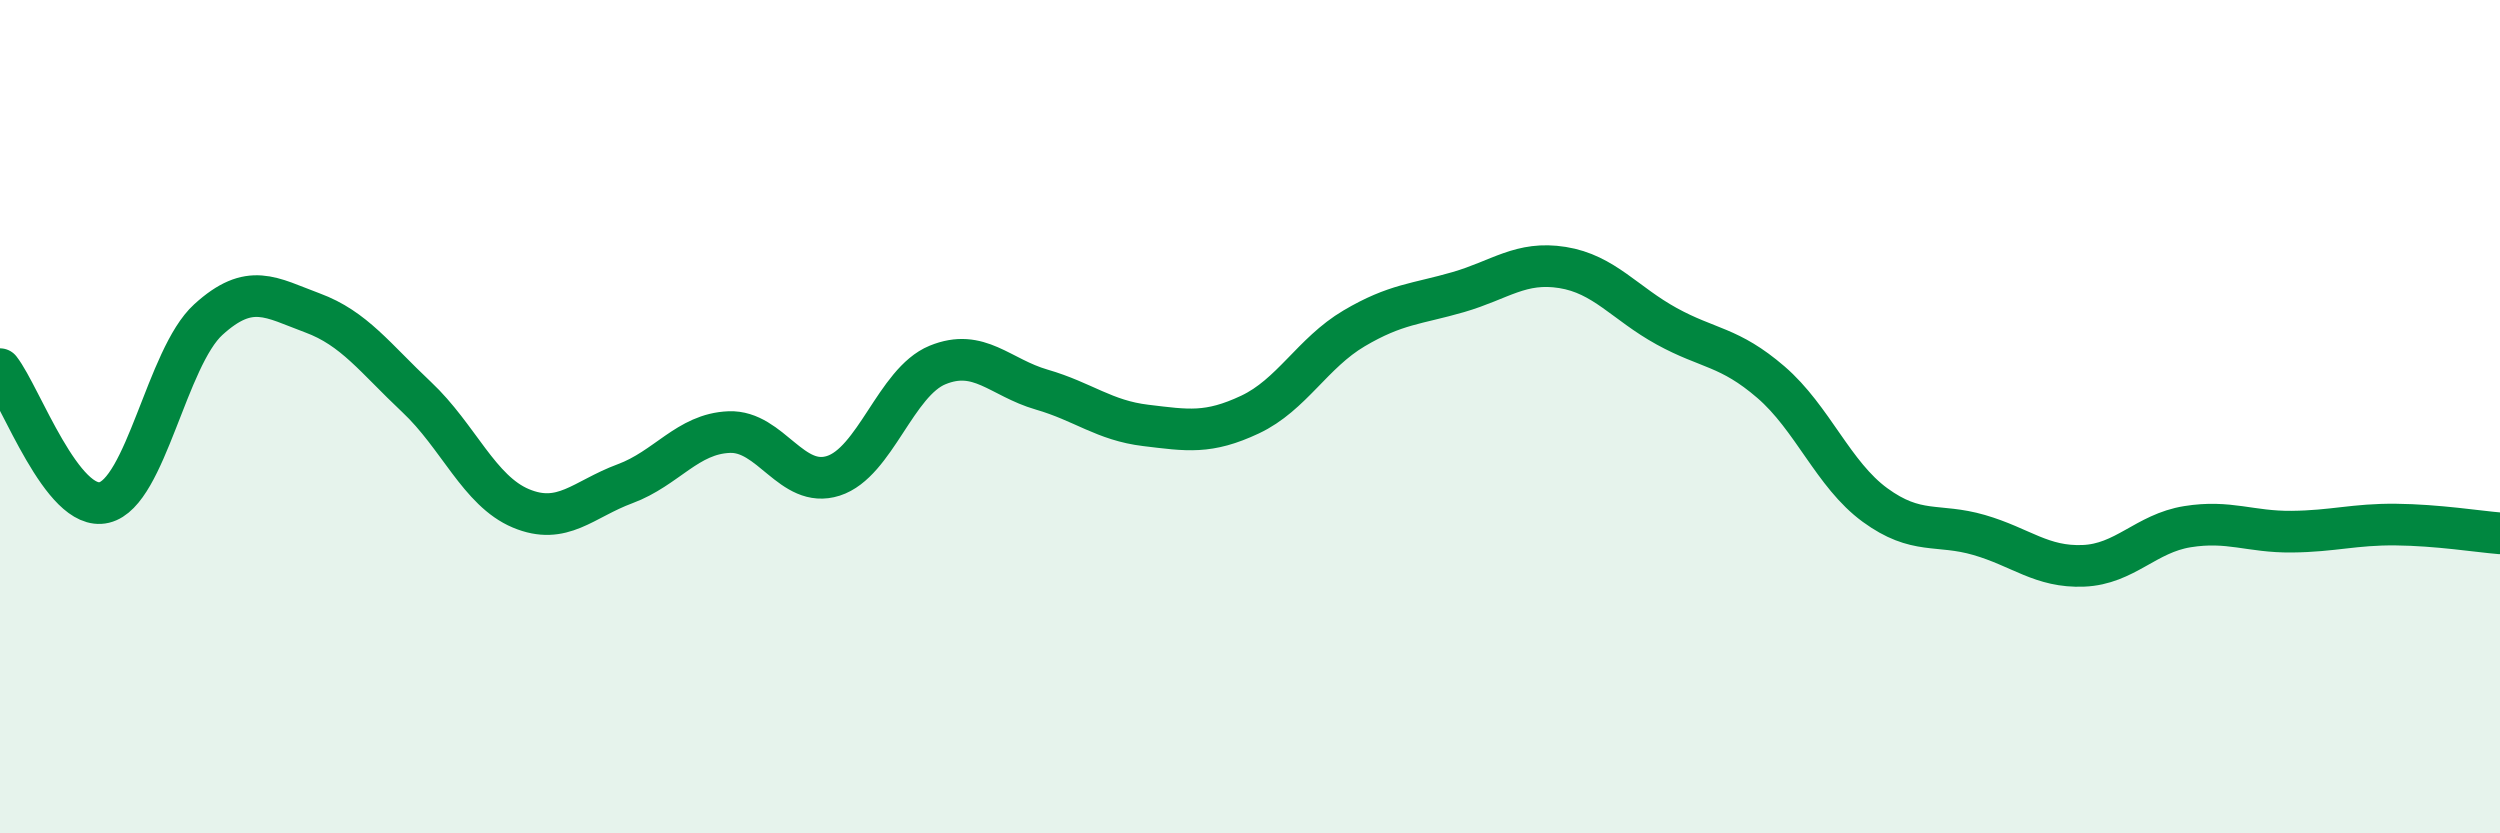
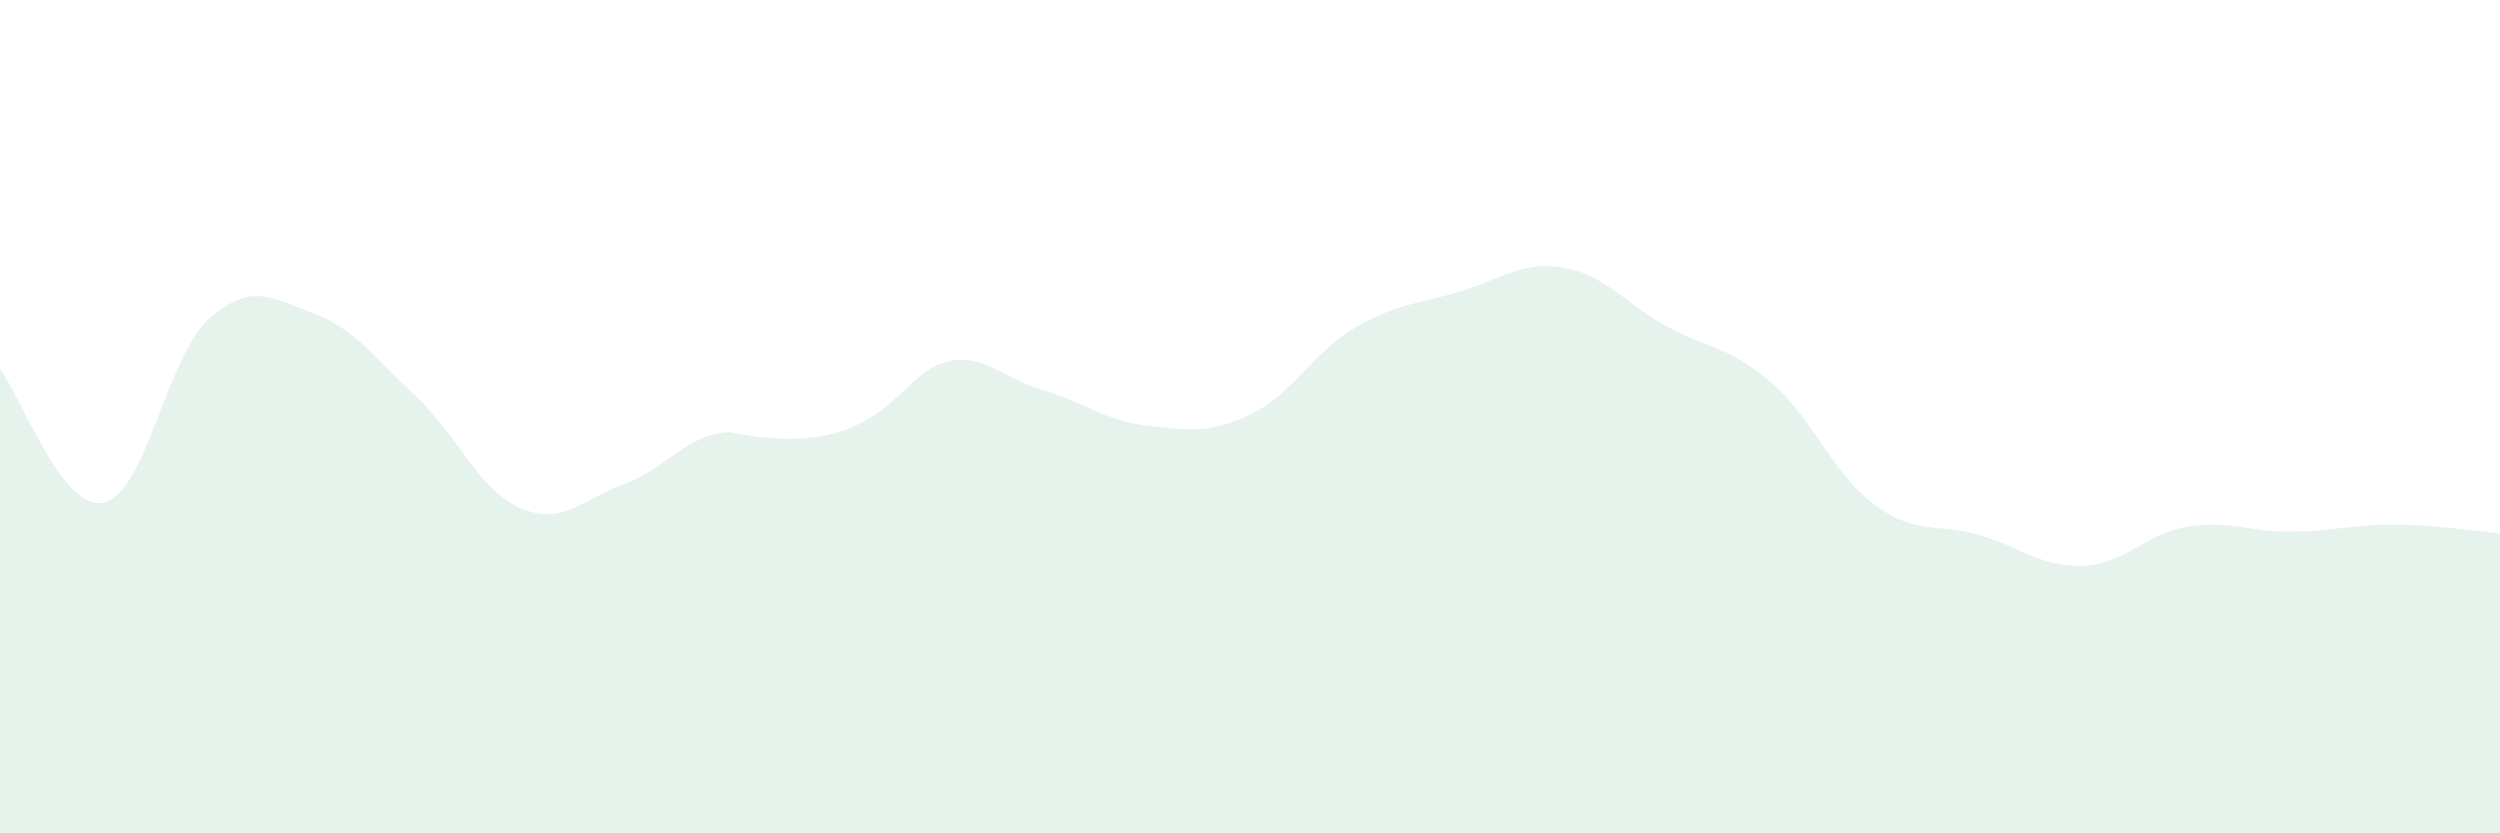
<svg xmlns="http://www.w3.org/2000/svg" width="60" height="20" viewBox="0 0 60 20">
-   <path d="M 0,8.86 C 0.5,9.5 1.5,12.3 2.5,12.06 C 3.5,11.82 4,8.58 5,7.67 C 6,6.76 6.5,7.14 7.5,7.51 C 8.5,7.88 9,8.59 10,9.53 C 11,10.47 11.5,11.78 12.5,12.2 C 13.5,12.62 14,11.98 15,11.61 C 16,11.24 16.5,10.41 17.5,10.37 C 18.5,10.33 19,11.74 20,11.42 C 21,11.1 21.5,9.17 22.5,8.76 C 23.5,8.35 24,9.06 25,9.35 C 26,9.64 26.5,10.09 27.5,10.21 C 28.5,10.33 29,10.42 30,9.95 C 31,9.48 31.5,8.47 32.5,7.88 C 33.5,7.29 34,7.3 35,7.01 C 36,6.72 36.5,6.26 37.5,6.42 C 38.5,6.58 39,7.28 40,7.83 C 41,8.38 41.5,8.31 42.5,9.17 C 43.5,10.03 44,11.39 45,12.12 C 46,12.85 46.5,12.55 47.5,12.84 C 48.5,13.13 49,13.62 50,13.58 C 51,13.54 51.5,12.8 52.5,12.64 C 53.5,12.48 54,12.77 55,12.76 C 56,12.75 56.5,12.58 57.5,12.59 C 58.5,12.6 59.5,12.76 60,12.8L60 20L0 20Z" fill="#008740" opacity="0.1" stroke-linecap="round" stroke-linejoin="round" />
-   <path d="M 0,8.86 C 0.5,9.5 1.5,12.3 2.5,12.06 C 3.5,11.82 4,8.58 5,7.67 C 6,6.76 6.5,7.14 7.5,7.51 C 8.5,7.88 9,8.59 10,9.53 C 11,10.47 11.5,11.78 12.5,12.2 C 13.5,12.62 14,11.98 15,11.61 C 16,11.24 16.5,10.41 17.5,10.37 C 18.5,10.33 19,11.74 20,11.42 C 21,11.1 21.5,9.17 22.5,8.76 C 23.5,8.35 24,9.06 25,9.35 C 26,9.64 26.5,10.09 27.5,10.21 C 28.5,10.33 29,10.42 30,9.95 C 31,9.48 31.5,8.47 32.5,7.88 C 33.5,7.29 34,7.3 35,7.01 C 36,6.72 36.5,6.26 37.5,6.42 C 38.5,6.58 39,7.28 40,7.83 C 41,8.38 41.5,8.31 42.5,9.17 C 43.5,10.03 44,11.39 45,12.12 C 46,12.85 46.5,12.55 47.5,12.84 C 48.5,13.13 49,13.62 50,13.58 C 51,13.54 51.5,12.8 52.5,12.64 C 53.5,12.48 54,12.77 55,12.76 C 56,12.75 56.5,12.58 57.5,12.59 C 58.5,12.6 59.5,12.76 60,12.8" stroke="#008740" stroke-width="1" fill="none" stroke-linecap="round" stroke-linejoin="round" />
+   <path d="M 0,8.86 C 0.5,9.5 1.5,12.3 2.5,12.06 C 3.5,11.82 4,8.58 5,7.67 C 6,6.76 6.5,7.14 7.5,7.51 C 8.5,7.88 9,8.59 10,9.53 C 11,10.47 11.5,11.78 12.5,12.2 C 13.5,12.62 14,11.98 15,11.61 C 16,11.24 16.5,10.41 17.5,10.37 C 21,11.1 21.5,9.17 22.5,8.76 C 23.5,8.35 24,9.06 25,9.35 C 26,9.64 26.5,10.09 27.5,10.21 C 28.5,10.33 29,10.42 30,9.95 C 31,9.48 31.5,8.47 32.5,7.88 C 33.5,7.29 34,7.3 35,7.01 C 36,6.72 36.5,6.26 37.5,6.42 C 38.5,6.58 39,7.28 40,7.83 C 41,8.38 41.5,8.31 42.5,9.17 C 43.5,10.03 44,11.39 45,12.12 C 46,12.85 46.5,12.55 47.5,12.84 C 48.5,13.13 49,13.62 50,13.58 C 51,13.54 51.5,12.8 52.5,12.64 C 53.5,12.48 54,12.77 55,12.76 C 56,12.75 56.5,12.58 57.5,12.59 C 58.5,12.6 59.5,12.76 60,12.8L60 20L0 20Z" fill="#008740" opacity="0.1" stroke-linecap="round" stroke-linejoin="round" />
</svg>